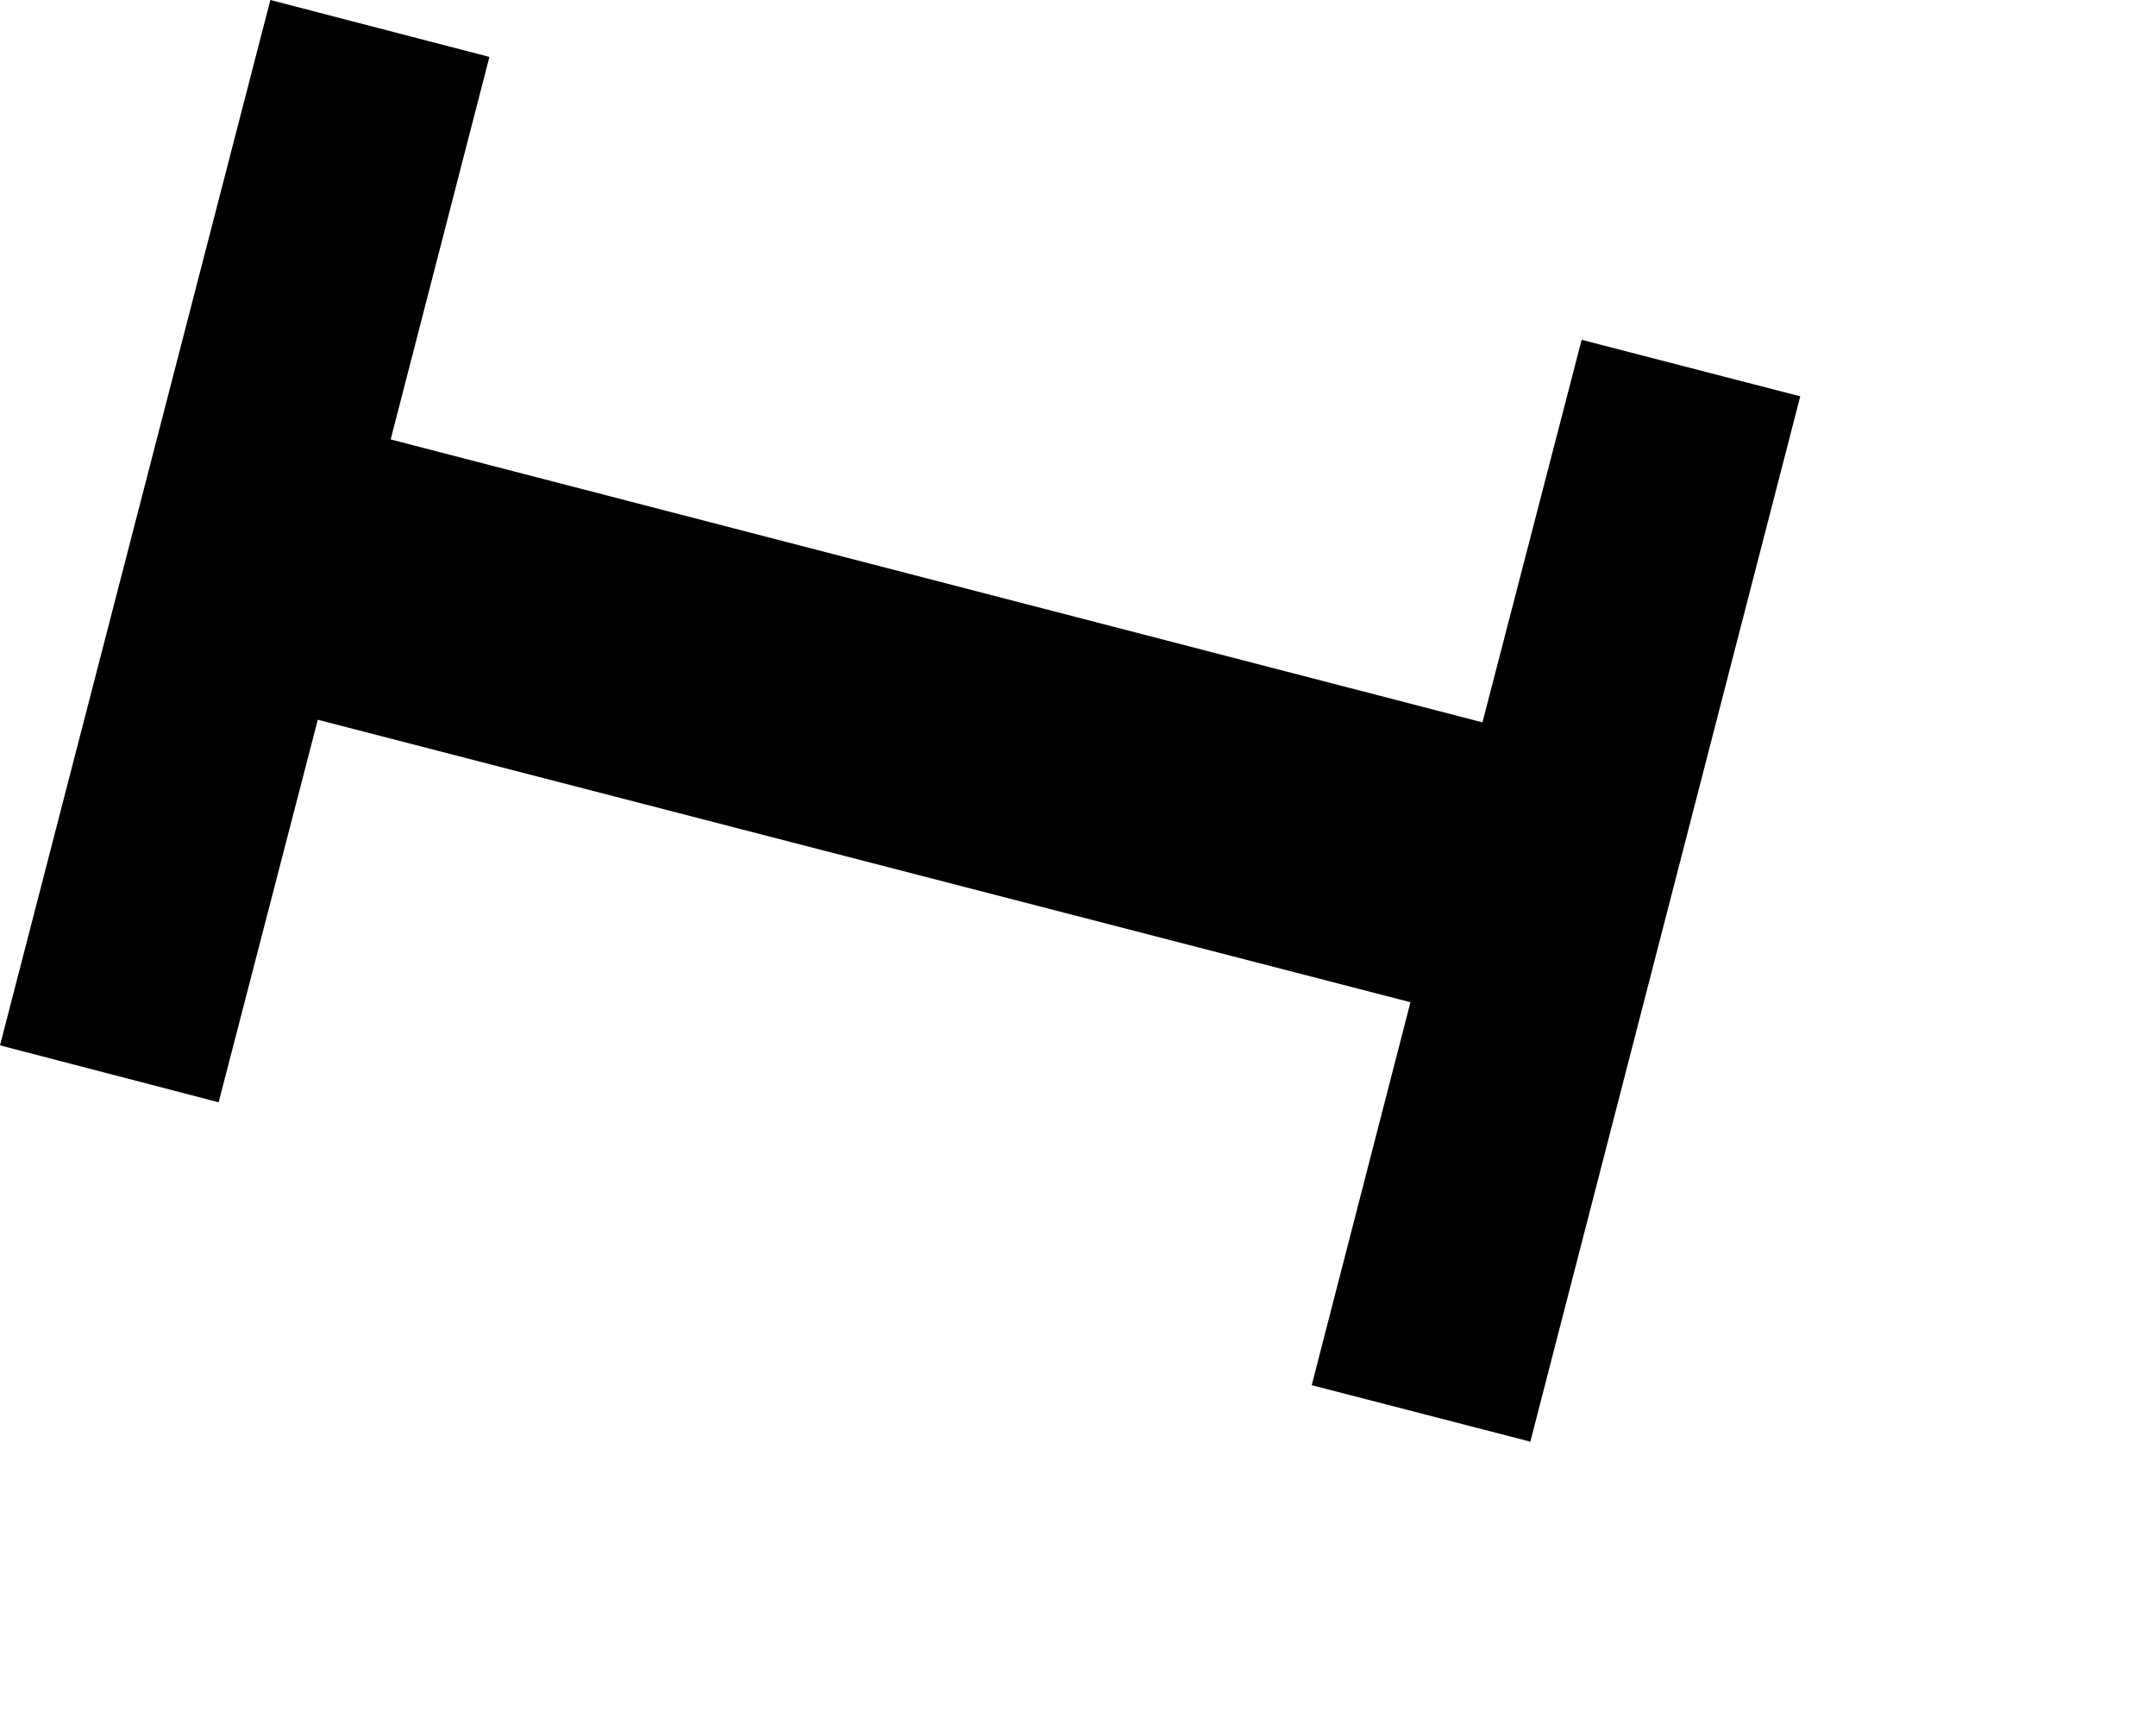
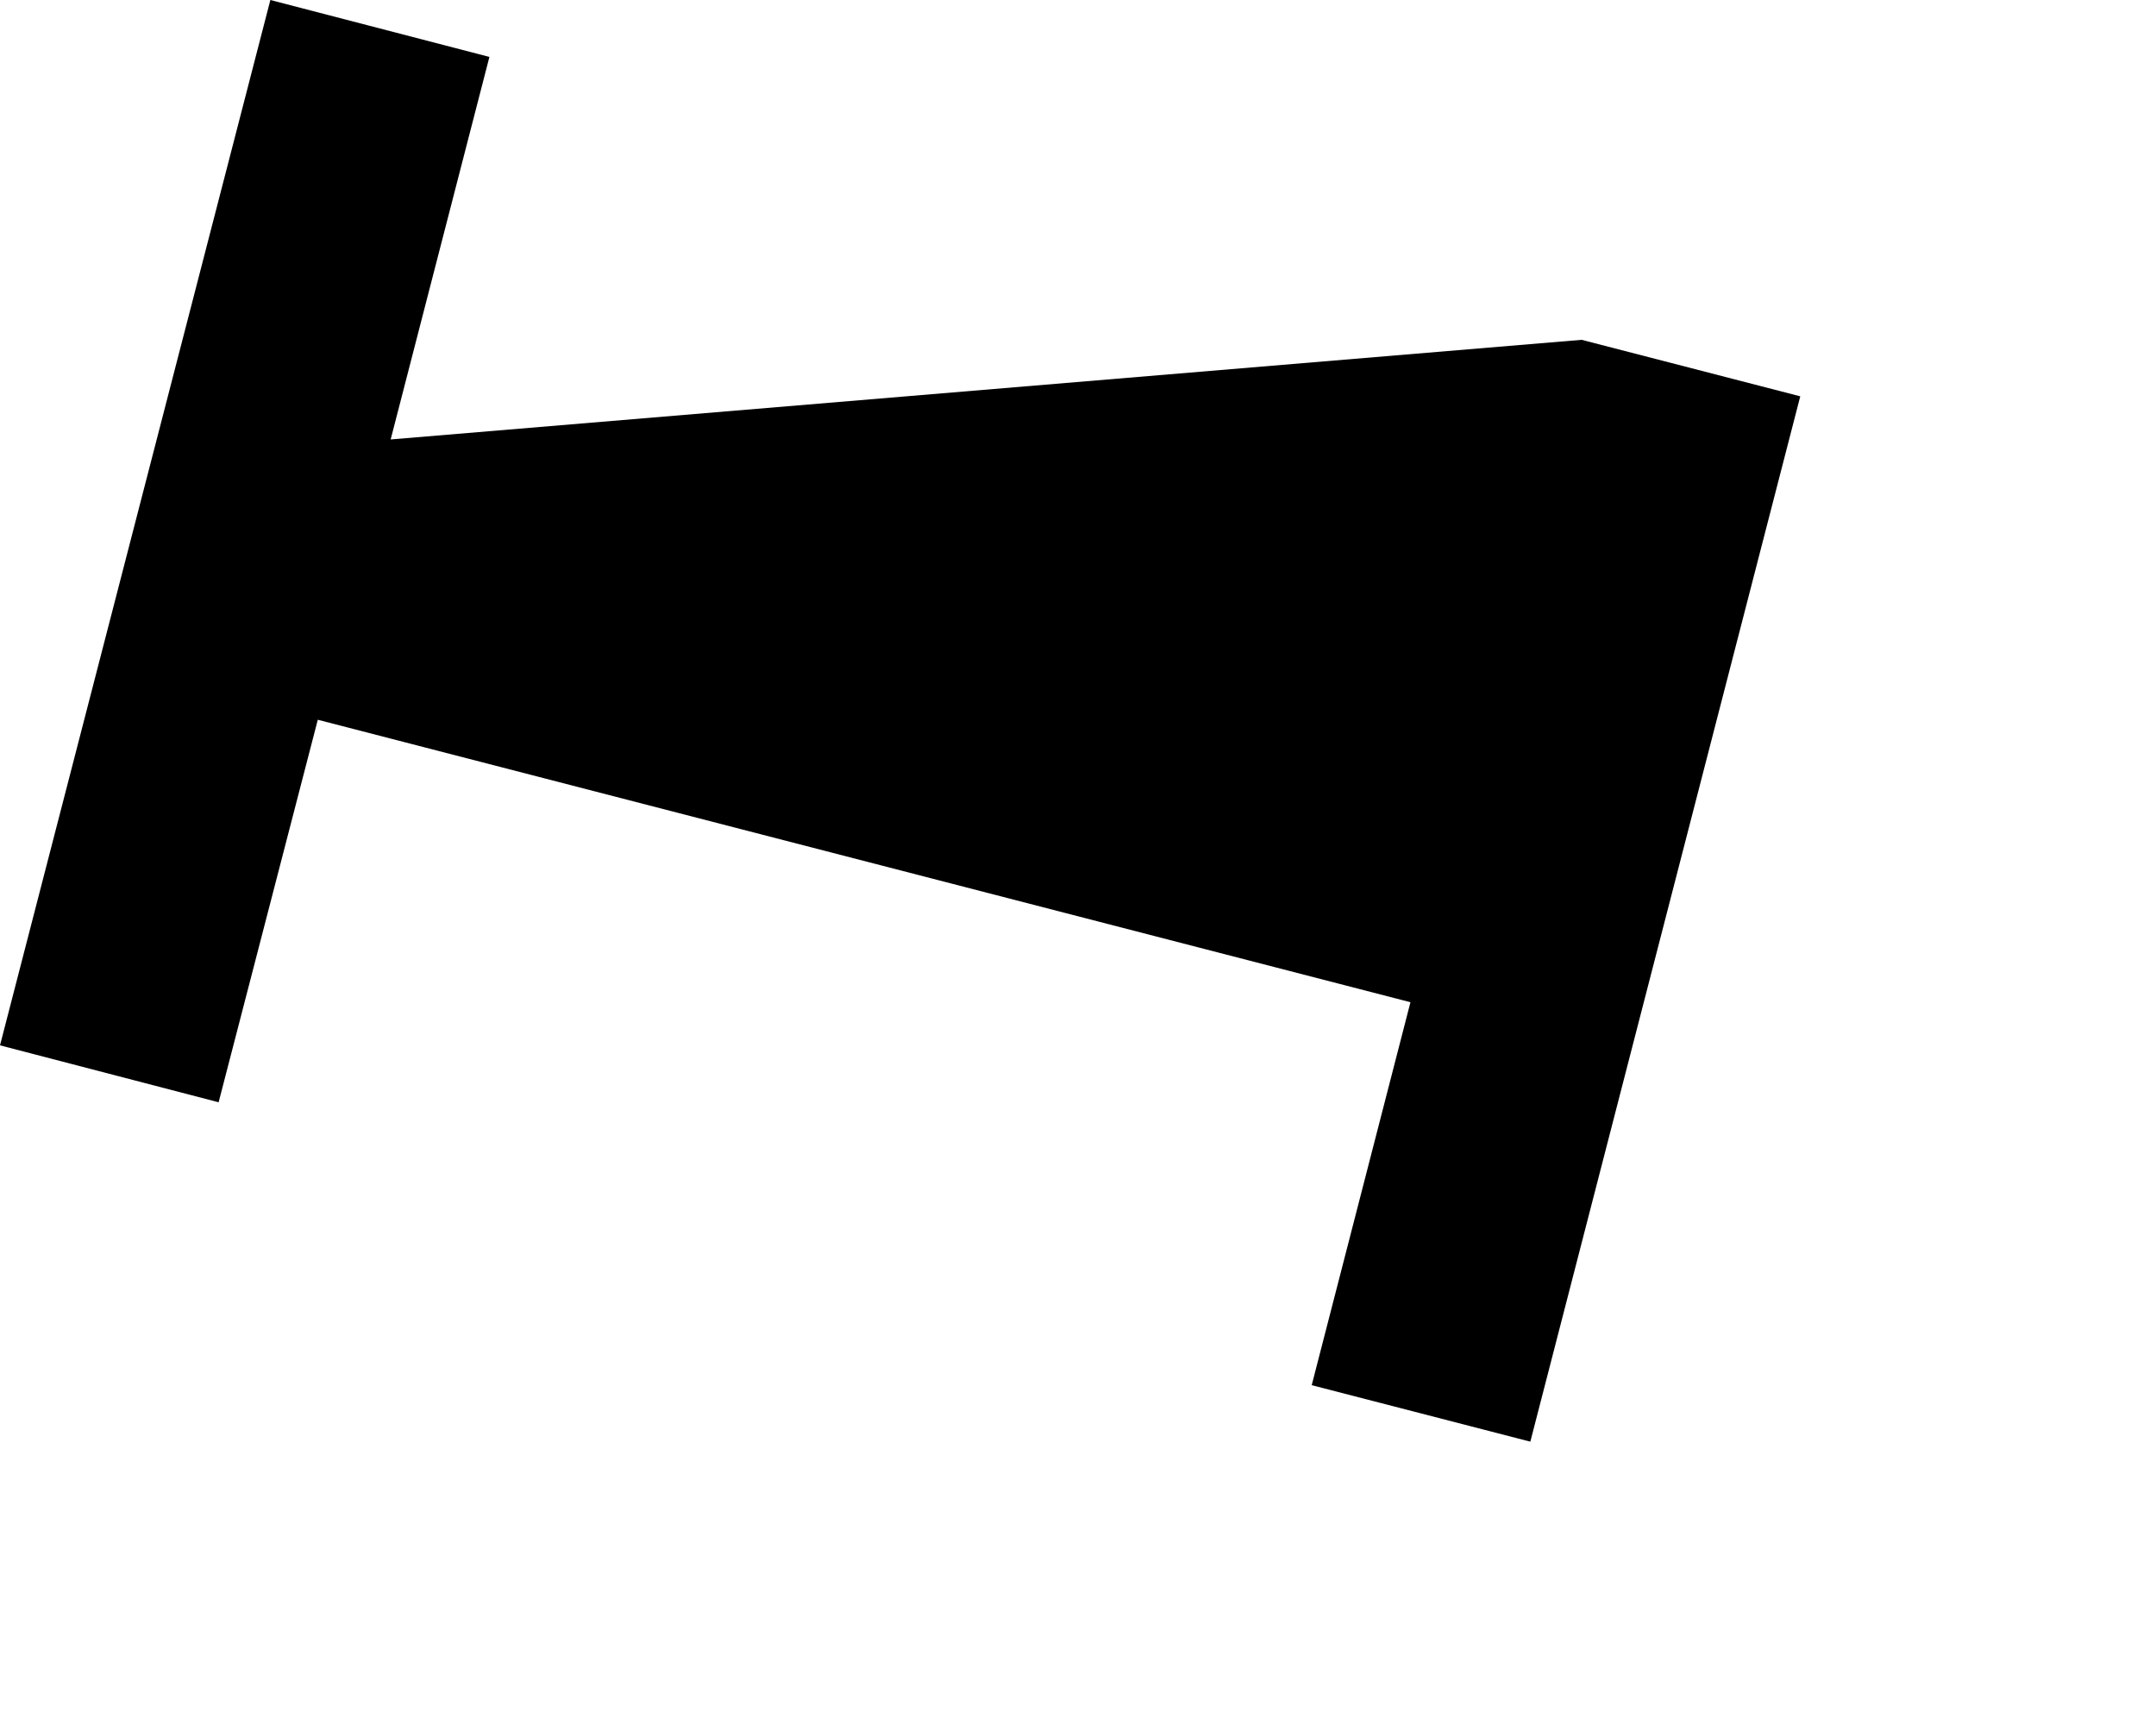
<svg xmlns="http://www.w3.org/2000/svg" fill="none" height="100%" overflow="visible" preserveAspectRatio="none" style="display: block;" viewBox="0 0 5 4" width="100%">
-   <path d="M0.507 2.556L0 2.424L0.627 0L1.135 0.132L0.906 1.019L3.438 1.675L3.668 0.788L4.175 0.919L3.549 3.343L3.042 3.212L3.271 2.324L0.737 1.669L0.507 2.556Z" fill="black" id="Path 347" />
+   <path d="M0.507 2.556L0 2.424L0.627 0L1.135 0.132L0.906 1.019L3.668 0.788L4.175 0.919L3.549 3.343L3.042 3.212L3.271 2.324L0.737 1.669L0.507 2.556Z" fill="black" id="Path 347" />
</svg>